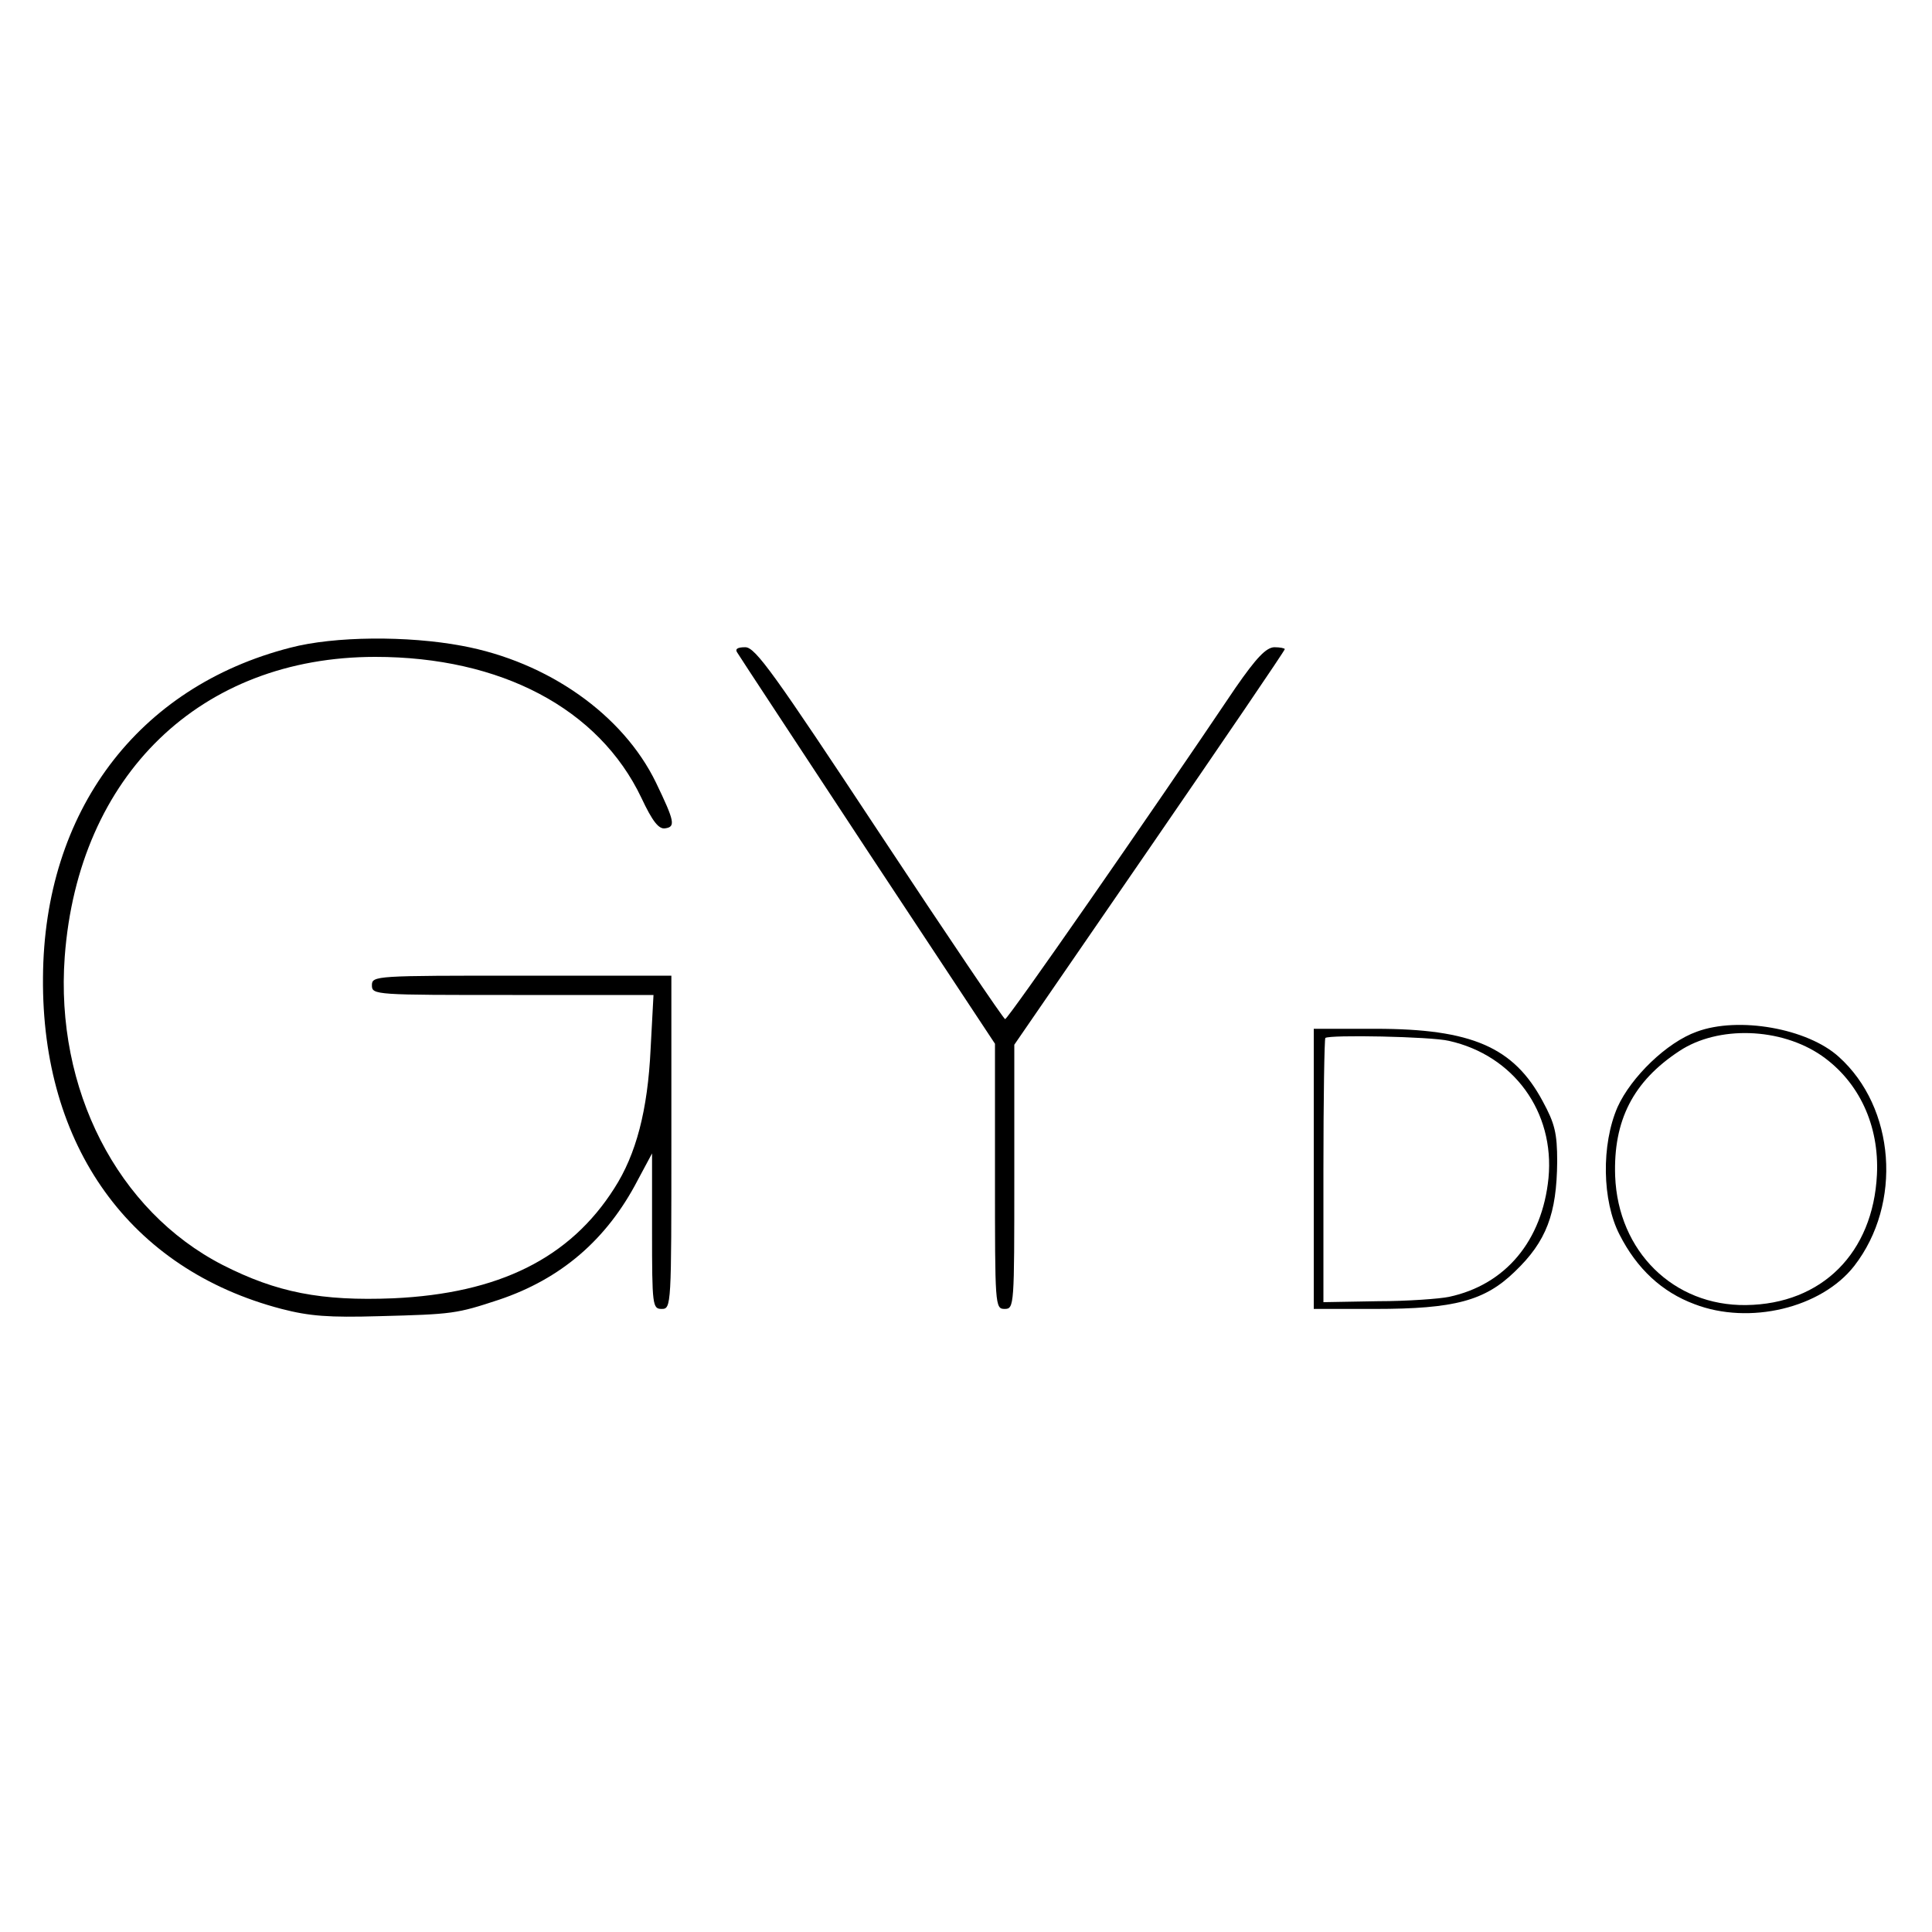
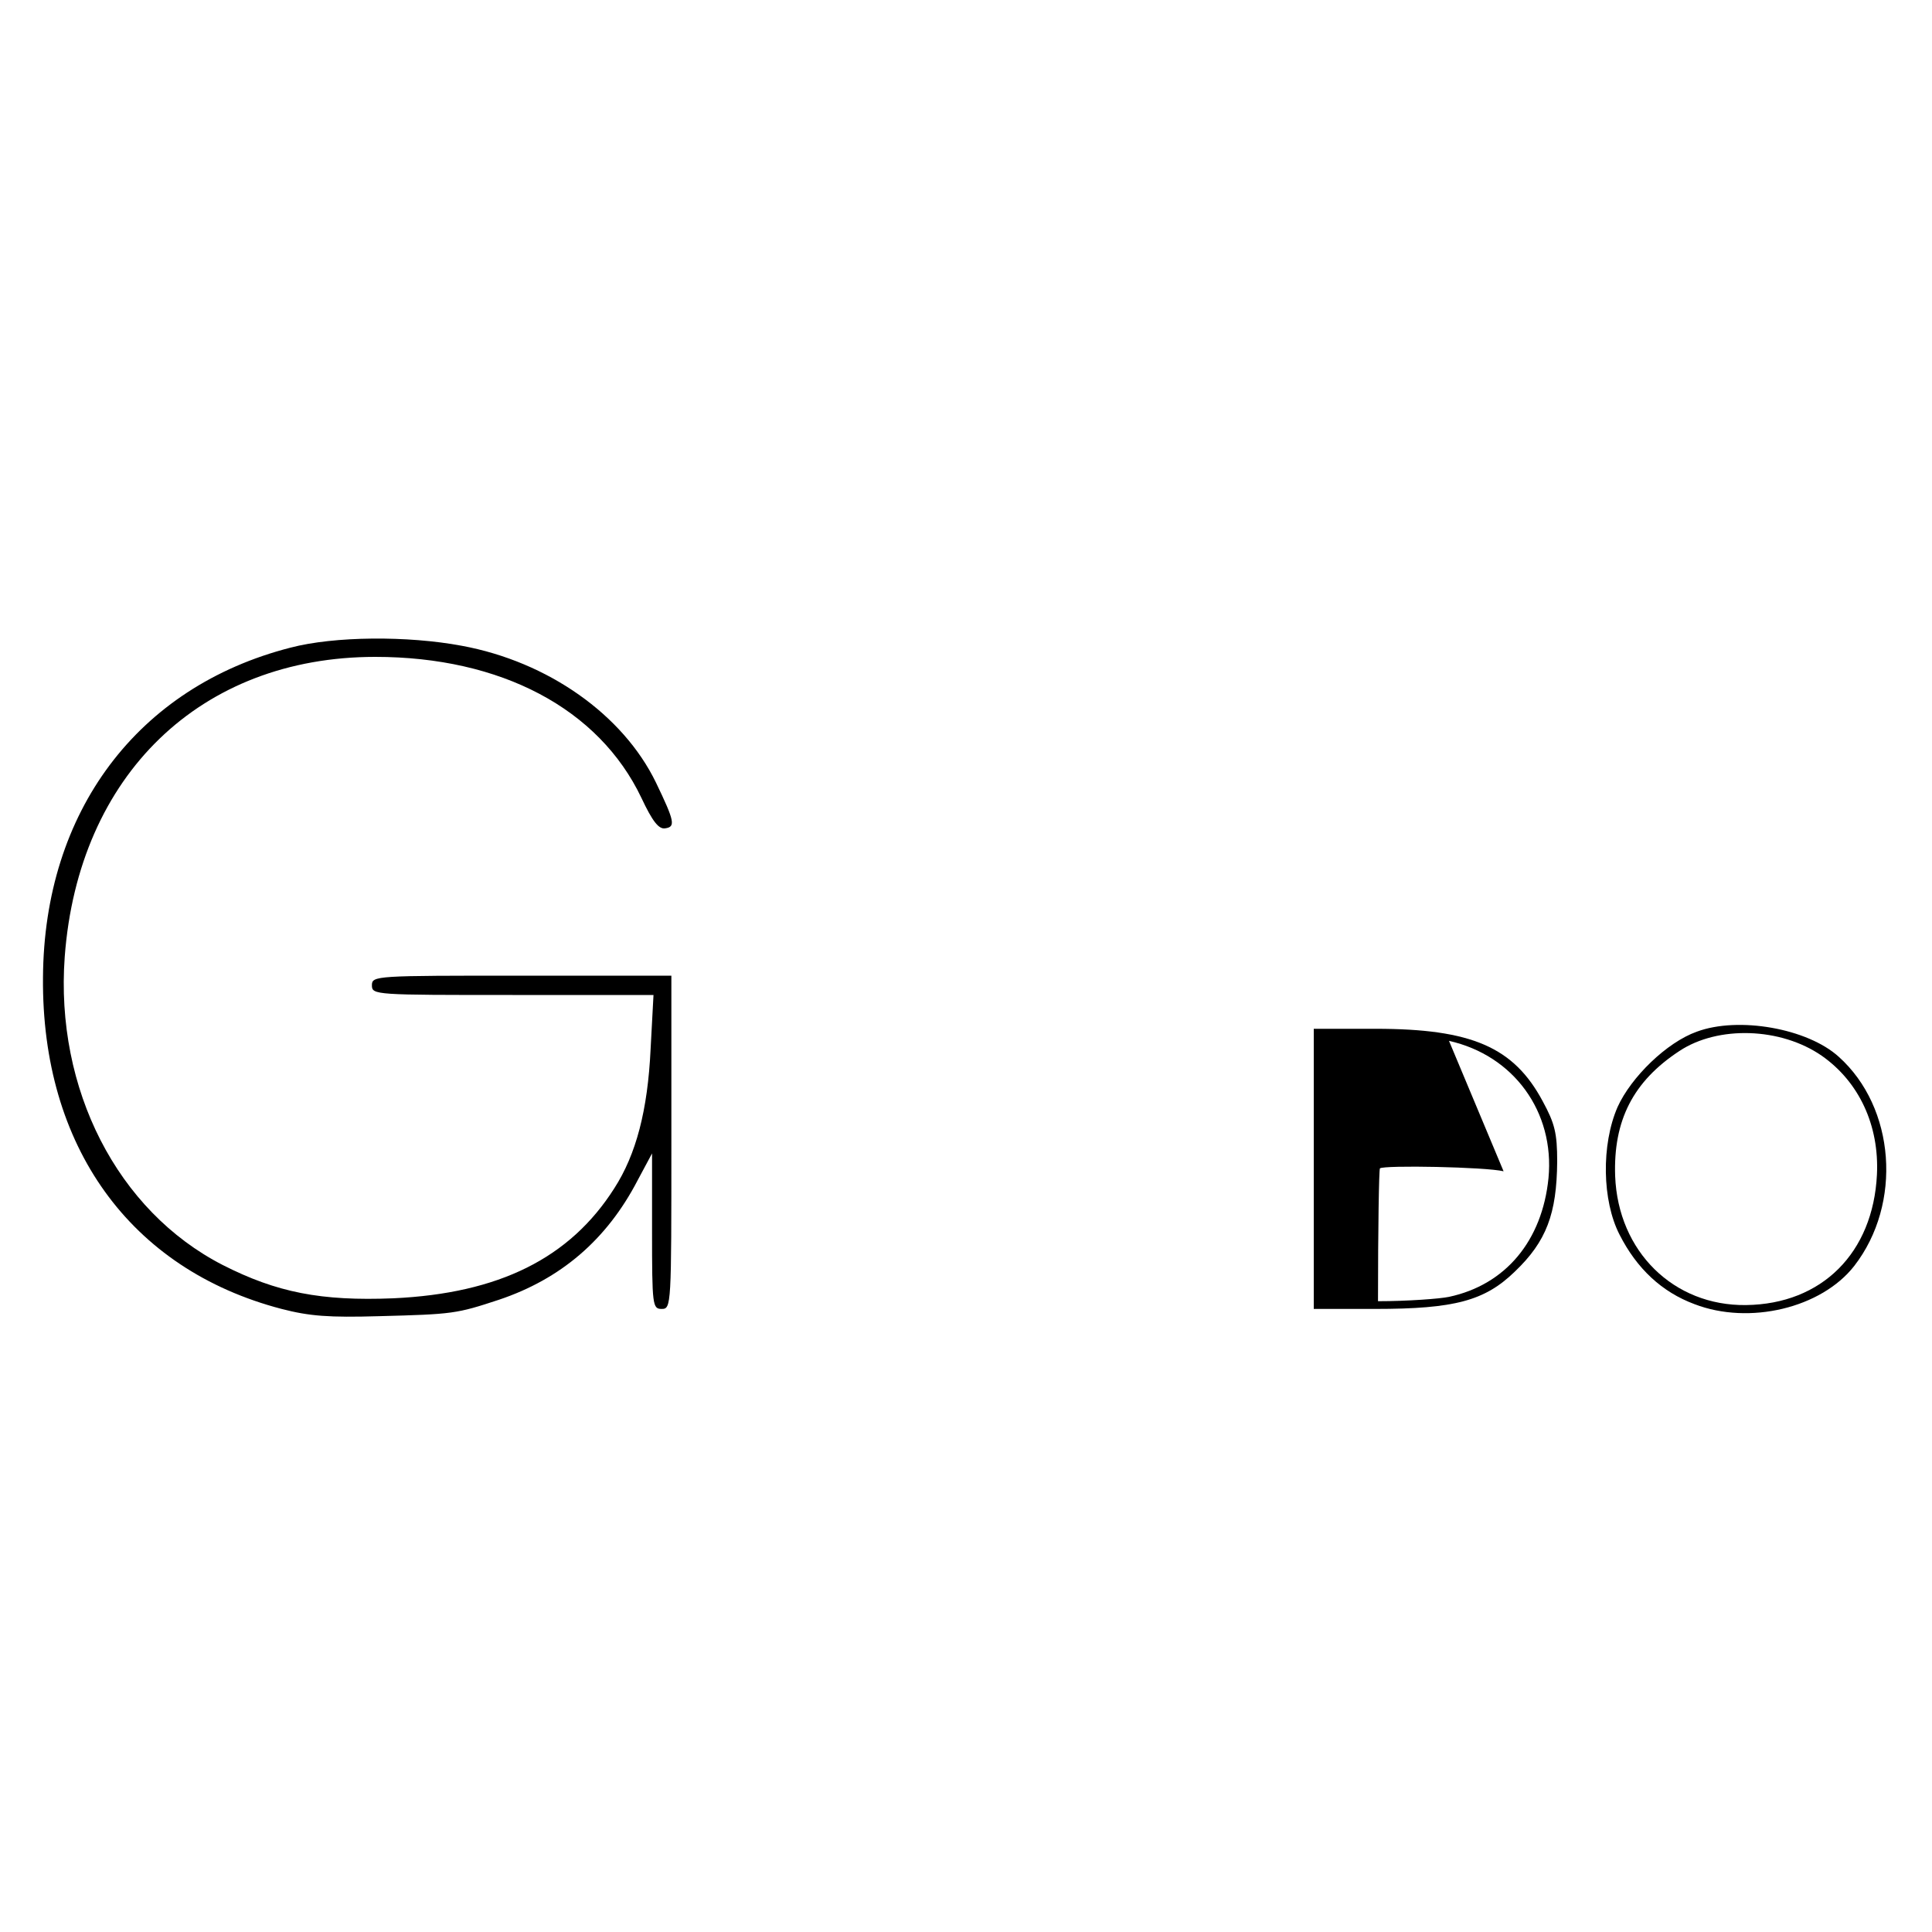
<svg xmlns="http://www.w3.org/2000/svg" version="1.0" width="400pt" height="400pt" viewBox="0 0 400 400" preserveAspectRatio="xMidYMid meet">
  <g transform="translate(0,400) scale(0.1,-0.1)" fill="#000000" stroke="none">
    <path d="M601 2659 c-316 -81 -510 -339 -512 -683 -3 -349 180 -604 494 -686 58 -15 98 -18 202 -15 153 4 160 5 248 34 128 43 223 124 287 247 l30 56 0 -161 c0 -154 1 -161 20 -161 20 0 20 7 20 345 l0 345 -310 0 c-303 0 -310 0 -310 -20 0 -20 7 -20 291 -20 l292 0 -6 -112 c-6 -127 -30 -218 -75 -288 -92 -145 -239 -218 -458 -228 -149 -6 -241 12 -353 69 -218 112 -347 364 -327 638 28 376 281 621 643 621 260 0 463 -107 551 -292 23 -49 36 -65 49 -63 22 3 20 14 -19 95 -68 140 -223 250 -402 283 -112 21 -264 20 -355 -4z" />
-     <path d="M1527 2648 c4 -7 126 -192 270 -411 l263 -398 0 -274 c0 -268 0 -275 20 -275 20 0 20 7 20 273 l0 274 280 407 c154 224 280 409 280 412 0 2 -10 4 -22 4 -17 -1 -37 -22 -80 -84 -181 -269 -471 -686 -477 -686 -3 0 -120 173 -260 385 -218 330 -257 385 -278 385 -17 0 -22 -4 -16 -12z" />
    <path d="M3513 1864 c-62 -22 -136 -94 -164 -156 -34 -78 -32 -194 4 -264 36 -71 88 -119 155 -144 114 -44 263 -8 331 79 100 129 85 328 -32 433 -65 59 -208 84 -294 52z m259 -50 c77 -54 119 -144 114 -246 -8 -162 -114 -268 -271 -270 -150 -2 -265 111 -271 267 -4 115 37 196 133 259 80 53 210 49 295 -10z" />
-     <path d="M2720 1580 l0 -290 127 0 c165 0 227 17 289 77 66 63 87 120 88 228 0 59 -5 79 -30 125 -60 112 -147 150 -346 150 l-128 0 0 -290z m280 265 c134 -30 219 -147 206 -284 -13 -130 -89 -221 -206 -246 -19 -4 -86 -9 -147 -9 l-113 -2 0 272 c0 149 2 273 4 275 8 7 219 3 256 -6z" />
+     <path d="M2720 1580 l0 -290 127 0 c165 0 227 17 289 77 66 63 87 120 88 228 0 59 -5 79 -30 125 -60 112 -147 150 -346 150 l-128 0 0 -290z m280 265 c134 -30 219 -147 206 -284 -13 -130 -89 -221 -206 -246 -19 -4 -86 -9 -147 -9 c0 149 2 273 4 275 8 7 219 3 256 -6z" />
  </g>
</svg>